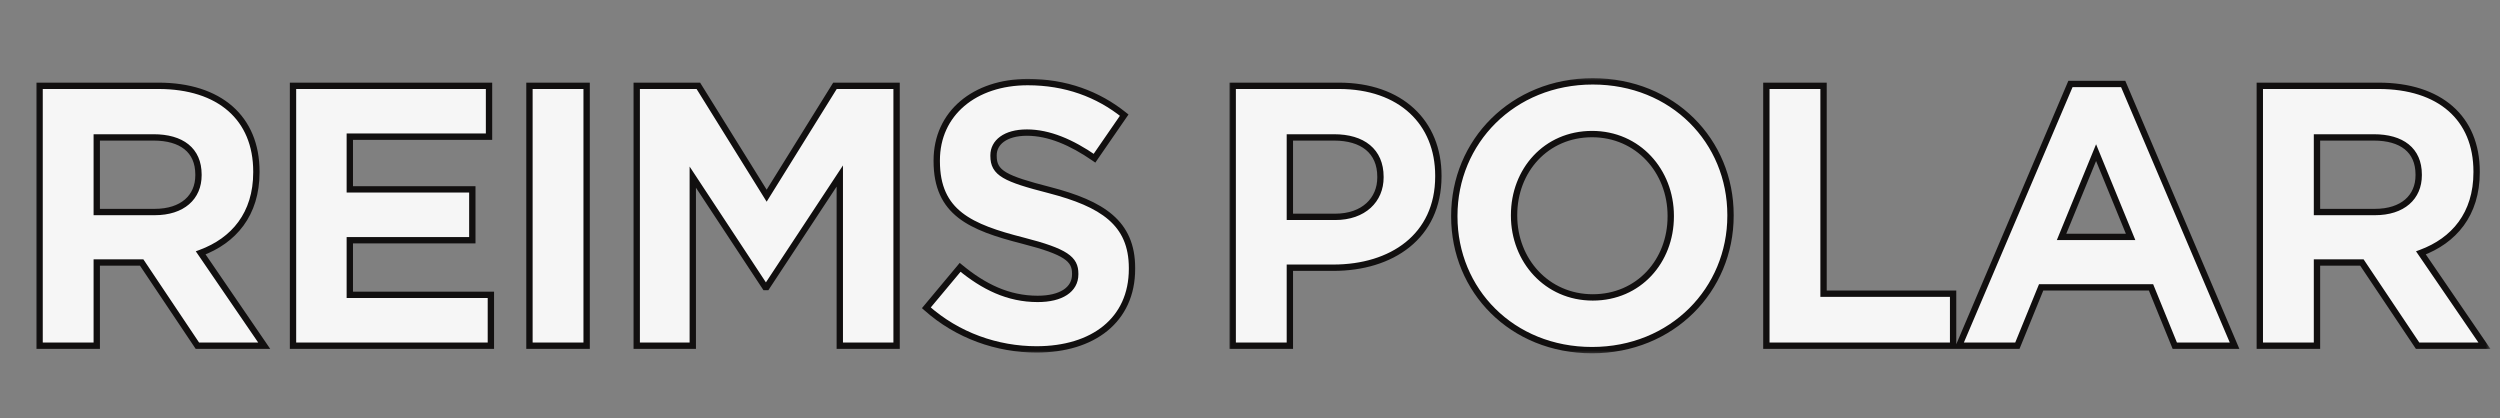
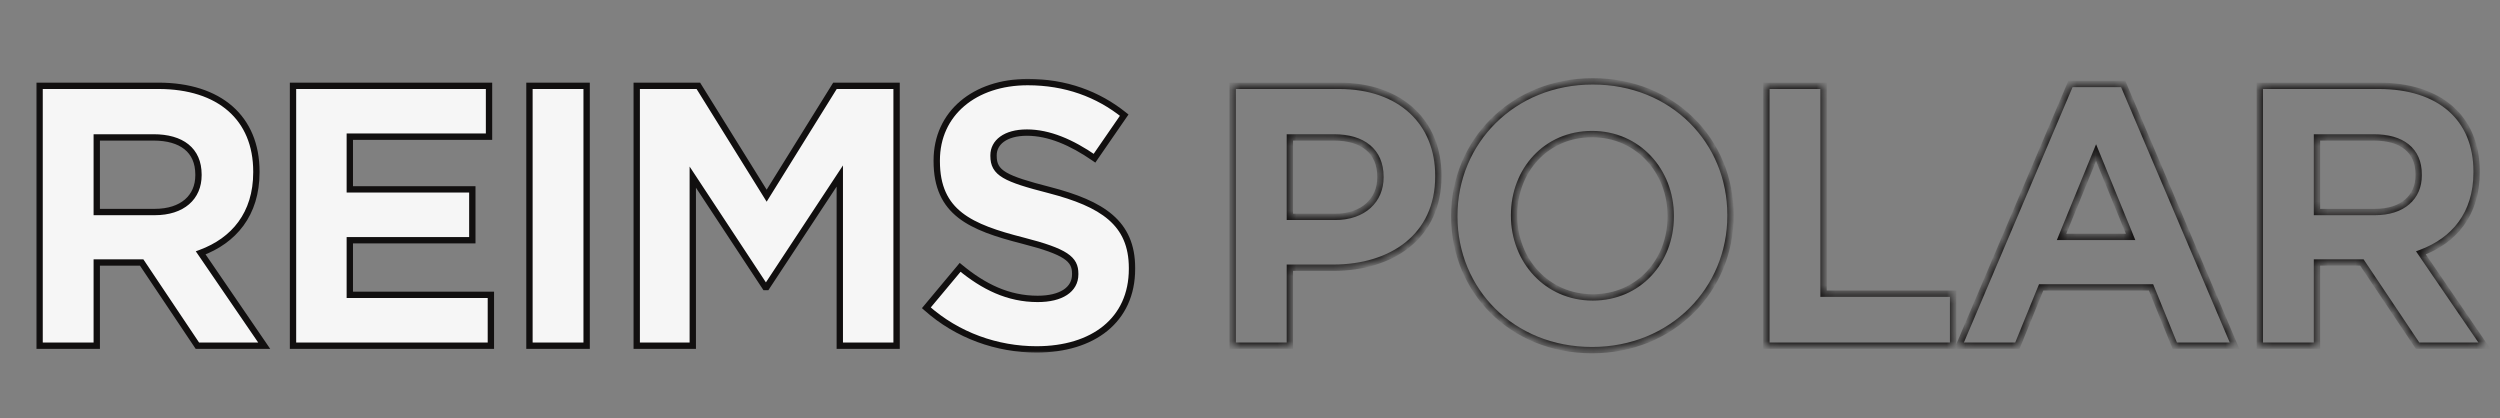
<svg xmlns="http://www.w3.org/2000/svg" width="269" height="45" viewBox="0 0 269 45" fill="none">
  <rect x="0" y="0" width="269" height="45" fill="#808080" stroke="none" />
  <mask id="path-1-outside-1_444_33234" maskUnits="userSpaceOnUse" x="131.975" y="8.195" width="136" height="30" fill="black">
-     <rect fill="white" x="131.975" y="8.195" width="136" height="30" />
    <path d="M154.768 18.98C154.768 25.451 149.734 28.806 143.463 28.806H138.79V37.195H132.638V9.233H144.062C150.733 9.233 154.768 13.188 154.768 18.9V18.98ZM148.536 19.1V19.02C148.536 16.264 146.619 14.786 143.543 14.786H138.79V23.334H143.663C146.739 23.334 148.536 21.496 148.536 19.1ZM186.203 23.214C186.203 31.163 179.931 37.674 171.303 37.674C162.675 37.674 156.484 31.243 156.484 23.294V23.214C156.484 15.265 162.755 8.754 171.383 8.754C180.011 8.754 186.203 15.185 186.203 23.134V23.214ZM179.772 23.294V23.214C179.772 18.421 176.257 14.426 171.303 14.426C166.35 14.426 162.915 18.341 162.915 23.134V23.214C162.915 28.007 166.43 32.002 171.383 32.002C176.336 32.002 179.772 28.087 179.772 23.294ZM210.154 37.195H190.062V9.233H196.213V31.602H210.154V37.195ZM240.438 37.195H234.007L231.45 30.923H219.626L217.07 37.195H210.799L222.782 9.034H228.454L240.438 37.195ZM229.253 25.491L225.538 16.423L221.823 25.491H229.253ZM267.322 37.195H260.132L254.14 28.247H249.307V37.195H243.156V9.233H255.938C262.529 9.233 266.483 12.709 266.483 18.46V18.54C266.483 23.054 264.047 25.89 260.492 27.208L267.322 37.195ZM260.252 18.86V18.78C260.252 16.144 258.414 14.786 255.419 14.786H249.307V22.814H255.538C258.534 22.814 260.252 21.217 260.252 18.86Z" />
  </mask>
-   <path d="M154.768 18.98C154.768 25.451 149.734 28.806 143.463 28.806H138.79V37.195H132.638V9.233H144.062C150.733 9.233 154.768 13.188 154.768 18.9V18.98ZM148.536 19.1V19.02C148.536 16.264 146.619 14.786 143.543 14.786H138.79V23.334H143.663C146.739 23.334 148.536 21.496 148.536 19.1ZM186.203 23.214C186.203 31.163 179.931 37.674 171.303 37.674C162.675 37.674 156.484 31.243 156.484 23.294V23.214C156.484 15.265 162.755 8.754 171.383 8.754C180.011 8.754 186.203 15.185 186.203 23.134V23.214ZM179.772 23.294V23.214C179.772 18.421 176.257 14.426 171.303 14.426C166.35 14.426 162.915 18.341 162.915 23.134V23.214C162.915 28.007 166.43 32.002 171.383 32.002C176.336 32.002 179.772 28.087 179.772 23.294ZM210.154 37.195H190.062V9.233H196.213V31.602H210.154V37.195ZM240.438 37.195H234.007L231.45 30.923H219.626L217.07 37.195H210.799L222.782 9.034H228.454L240.438 37.195ZM229.253 25.491L225.538 16.423L221.823 25.491H229.253ZM267.322 37.195H260.132L254.14 28.247H249.307V37.195H243.156V9.233H255.938C262.529 9.233 266.483 12.709 266.483 18.46V18.54C266.483 23.054 264.047 25.89 260.492 27.208L267.322 37.195ZM260.252 18.86V18.78C260.252 16.144 258.414 14.786 255.419 14.786H249.307V22.814H255.538C258.534 22.814 260.252 21.217 260.252 18.86Z" fill="#F6F6F6" />
  <path d="M138.79 28.806V28.465H138.448V28.806H138.79ZM138.79 37.195V37.536H139.131V37.195H138.79ZM132.638 37.195H132.297V37.536H132.638V37.195ZM132.638 9.233V8.892H132.297V9.233H132.638ZM138.79 14.786V14.444H138.448V14.786H138.79ZM138.79 23.334H138.448V23.675H138.79V23.334ZM154.426 18.98C154.426 22.117 153.211 24.474 151.253 26.054C149.286 27.641 146.542 28.465 143.463 28.465V29.148C146.656 29.148 149.564 28.294 151.681 26.585C153.808 24.869 155.109 22.313 155.109 18.98H154.426ZM143.463 28.465H138.79V29.148H143.463V28.465ZM138.448 28.806V37.195H139.131V28.806H138.448ZM138.79 36.853H132.638V37.536H138.79V36.853ZM132.98 37.195V9.233H132.297V37.195H132.98ZM132.638 9.575H144.062V8.892H132.638V9.575ZM144.062 9.575C147.331 9.575 149.918 10.543 151.685 12.175C153.449 13.806 154.426 16.128 154.426 18.9H155.109C155.109 15.96 154.069 13.448 152.148 11.674C150.23 9.901 147.465 8.892 144.062 8.892V9.575ZM154.426 18.9V18.98H155.109V18.9H154.426ZM148.878 19.1V19.02H148.195V19.1H148.878ZM148.878 19.02C148.878 17.556 148.365 16.395 147.41 15.606C146.466 14.825 145.131 14.444 143.543 14.444V15.127C145.031 15.127 146.192 15.485 146.975 16.132C147.749 16.772 148.195 17.727 148.195 19.02H148.878ZM143.543 14.444H138.79V15.127H143.543V14.444ZM138.448 14.786V23.334H139.131V14.786H138.448ZM138.79 23.675H143.663V22.992H138.79V23.675ZM143.663 23.675C145.269 23.675 146.574 23.195 147.483 22.368C148.393 21.54 148.878 20.387 148.878 19.1H148.195C148.195 20.209 147.781 21.173 147.023 21.863C146.264 22.554 145.133 22.992 143.663 22.992V23.675ZM185.861 23.214C185.861 30.971 179.746 37.333 171.303 37.333V38.015C180.117 38.015 186.544 31.355 186.544 23.214H185.861ZM171.303 37.333C162.861 37.333 156.825 31.051 156.825 23.294H156.142C156.142 31.434 162.49 38.015 171.303 38.015V37.333ZM156.825 23.294V23.214H156.142V23.294H156.825ZM156.825 23.214C156.825 15.457 162.941 9.095 171.383 9.095V8.413C162.57 8.413 156.142 15.073 156.142 23.214H156.825ZM171.383 9.095C179.826 9.095 185.861 15.377 185.861 23.134H186.544C186.544 14.993 180.197 8.413 171.383 8.413V9.095ZM185.861 23.134V23.214H186.544V23.134H185.861ZM180.113 23.294V23.214H179.43V23.294H180.113ZM180.113 23.214C180.113 18.253 176.465 14.085 171.303 14.085V14.768C176.048 14.768 179.43 18.588 179.43 23.214H180.113ZM171.303 14.085C166.141 14.085 162.574 18.174 162.574 23.134H163.256C163.256 18.508 166.559 14.768 171.303 14.768V14.085ZM162.574 23.134V23.214H163.256V23.134H162.574ZM162.574 23.214C162.574 28.175 166.221 32.343 171.383 32.343V31.66C166.639 31.66 163.256 27.84 163.256 23.214H162.574ZM171.383 32.343C176.546 32.343 180.113 28.254 180.113 23.294H179.43C179.43 27.92 176.127 31.66 171.383 31.66V32.343ZM210.154 37.195V37.536H210.495V37.195H210.154ZM190.062 37.195H189.72V37.536H190.062V37.195ZM190.062 9.233V8.892H189.72V9.233H190.062ZM196.213 9.233H196.555V8.892H196.213V9.233ZM196.213 31.602H195.872V31.944H196.213V31.602ZM210.154 31.602H210.495V31.261H210.154V31.602ZM210.154 36.853H190.062V37.536H210.154V36.853ZM190.403 37.195V9.233H189.72V37.195H190.403ZM190.062 9.575H196.213V8.892H190.062V9.575ZM195.872 9.233V31.602H196.555V9.233H195.872ZM196.213 31.944H210.154V31.261H196.213V31.944ZM209.813 31.602V37.195H210.495V31.602H209.813ZM240.438 37.195V37.536H240.954L240.752 37.061L240.438 37.195ZM234.007 37.195L233.69 37.324L233.777 37.536H234.007V37.195ZM231.45 30.923L231.766 30.794L231.68 30.582H231.45V30.923ZM219.626 30.923V30.582H219.397L219.31 30.794L219.626 30.923ZM217.07 37.195V37.536H217.3L217.386 37.324L217.07 37.195ZM210.799 37.195L210.485 37.061L210.282 37.536H210.799V37.195ZM222.782 9.034V8.692H222.556L222.468 8.9L222.782 9.034ZM228.454 9.034L228.768 8.9L228.68 8.692H228.454V9.034ZM229.253 25.491V25.832H229.762L229.569 25.361L229.253 25.491ZM225.538 16.423L225.854 16.294L225.538 15.523L225.222 16.294L225.538 16.423ZM221.823 25.491L221.508 25.361L221.315 25.832H221.823V25.491ZM240.438 36.853H234.007V37.536H240.438V36.853ZM234.323 37.066L231.766 30.794L231.134 31.052L233.69 37.324L234.323 37.066ZM231.45 30.582H219.626V31.265H231.45V30.582ZM219.31 30.794L216.754 37.066L217.386 37.324L219.943 31.052L219.31 30.794ZM217.07 36.853H210.799V37.536H217.07V36.853ZM211.113 37.328L223.096 9.167L222.468 8.9L210.485 37.061L211.113 37.328ZM222.782 9.375H228.454V8.692H222.782V9.375ZM228.14 9.167L240.124 37.328L240.752 37.061L228.768 8.9L228.14 9.167ZM229.569 25.361L225.854 16.294L225.222 16.553L228.937 25.62L229.569 25.361ZM225.222 16.294L221.508 25.361L222.139 25.62L225.854 16.553L225.222 16.294ZM221.823 25.832H229.253V25.149H221.823V25.832ZM267.322 37.195V37.536H267.969L267.604 37.002L267.322 37.195ZM260.132 37.195L259.848 37.385L259.95 37.536H260.132V37.195ZM254.14 28.247L254.424 28.057L254.323 27.906H254.14V28.247ZM249.307 28.247V27.906H248.966V28.247H249.307ZM249.307 37.195V37.536H249.648V37.195H249.307ZM243.156 37.195H242.814V37.536H243.156V37.195ZM243.156 9.233V8.892H242.814V9.233H243.156ZM260.492 27.208L260.373 26.888L259.963 27.04L260.21 27.401L260.492 27.208ZM249.307 14.786V14.444H248.966V14.786H249.307ZM249.307 22.814H248.966V23.156H249.307V22.814ZM267.322 36.853H260.132V37.536H267.322V36.853ZM260.416 37.005L254.424 28.057L253.857 28.437L259.848 37.385L260.416 37.005ZM254.14 27.906H249.307V28.588H254.14V27.906ZM248.966 28.247V37.195H249.648V28.247H248.966ZM249.307 36.853H243.156V37.536H249.307V36.853ZM243.497 37.195V9.233H242.814V37.195H243.497ZM243.156 9.575H255.938V8.892H243.156V9.575ZM255.938 9.575C259.176 9.575 261.724 10.428 263.457 11.947C265.185 13.46 266.142 15.667 266.142 18.46H266.825C266.825 15.502 265.805 13.095 263.907 11.433C262.015 9.776 259.29 8.892 255.938 8.892V9.575ZM266.142 18.46V18.54H266.825V18.46H266.142ZM266.142 18.54C266.142 20.733 265.551 22.498 264.545 23.871C263.538 25.246 262.099 26.248 260.373 26.888L260.61 27.529C262.439 26.851 263.996 25.776 265.096 24.274C266.197 22.771 266.825 20.861 266.825 18.54H266.142ZM260.21 27.401L267.04 37.387L267.604 37.002L260.773 27.016L260.21 27.401ZM260.593 18.86V18.78H259.91V18.86H260.593ZM260.593 18.78C260.593 17.375 260.099 16.272 259.172 15.528C258.257 14.793 256.962 14.444 255.419 14.444V15.127C256.871 15.127 257.993 15.457 258.745 16.061C259.486 16.655 259.91 17.548 259.91 18.78H260.593ZM255.419 14.444H249.307V15.127H255.419V14.444ZM248.966 14.786V22.814H249.648V14.786H248.966ZM249.307 23.156H255.538V22.473H249.307V23.156ZM255.538 23.156C257.095 23.156 258.36 22.741 259.242 21.979C260.129 21.214 260.593 20.127 260.593 18.86H259.91C259.91 19.95 259.516 20.84 258.795 21.463C258.069 22.089 256.978 22.473 255.538 22.473V23.156Z" fill="#110F0F" mask="url(#path-1-outside-1_444_33234)" />
  <mask id="path-3-outside-2_444_33234" maskUnits="userSpaceOnUse" x="3.547" y="8.195" width="119" height="30" fill="black">
    <rect fill="white" x="3.547" y="8.195" width="119" height="30" />
    <path d="M28.426 37.195H21.236L15.244 28.247H10.411V37.195H4.26V9.233H17.042C23.633 9.233 27.587 12.709 27.587 18.46V18.54C27.587 23.054 25.151 25.89 21.596 27.208L28.426 37.195ZM21.356 18.86V18.78C21.356 16.144 19.518 14.786 16.523 14.786H10.411V22.814H16.642C19.638 22.814 21.356 21.217 21.356 18.86ZM52.819 37.195H31.528V9.233H52.619V14.706H37.64V20.378H50.821V25.85H37.64V31.722H52.819V37.195ZM63.121 37.195H56.97V9.233H63.121V37.195ZM96.473 37.195H90.361V18.94L82.492 30.883H82.332L74.543 19.06V37.195H68.511V9.233H75.142L82.492 21.057L89.842 9.233H96.473V37.195ZM121.804 28.926C121.804 34.478 117.57 37.594 111.538 37.594C107.304 37.594 103.03 36.116 99.675 33.12L103.31 28.766C105.826 30.843 108.463 32.161 111.658 32.161C114.175 32.161 115.693 31.163 115.693 29.525V29.445C115.693 27.887 114.734 27.089 110.06 25.89C104.428 24.452 100.793 22.894 100.793 17.342V17.262C100.793 12.189 104.868 8.834 110.58 8.834C114.654 8.834 118.129 10.112 120.965 12.389L117.77 17.023C115.293 15.305 112.856 14.266 110.5 14.266C108.143 14.266 106.905 15.345 106.905 16.703V16.783C106.905 18.62 108.103 19.22 112.936 20.458C118.609 21.936 121.804 23.973 121.804 28.846V28.926Z" />
  </mask>
  <path d="M28.426 37.195H21.236L15.244 28.247H10.411V37.195H4.26V9.233H17.042C23.633 9.233 27.587 12.709 27.587 18.46V18.54C27.587 23.054 25.151 25.89 21.596 27.208L28.426 37.195ZM21.356 18.86V18.78C21.356 16.144 19.518 14.786 16.523 14.786H10.411V22.814H16.642C19.638 22.814 21.356 21.217 21.356 18.86ZM52.819 37.195H31.528V9.233H52.619V14.706H37.64V20.378H50.821V25.85H37.64V31.722H52.819V37.195ZM63.121 37.195H56.97V9.233H63.121V37.195ZM96.473 37.195H90.361V18.94L82.492 30.883H82.332L74.543 19.06V37.195H68.511V9.233H75.142L82.492 21.057L89.842 9.233H96.473V37.195ZM121.804 28.926C121.804 34.478 117.57 37.594 111.538 37.594C107.304 37.594 103.03 36.116 99.675 33.12L103.31 28.766C105.826 30.843 108.463 32.161 111.658 32.161C114.175 32.161 115.693 31.163 115.693 29.525V29.445C115.693 27.887 114.734 27.089 110.06 25.89C104.428 24.452 100.793 22.894 100.793 17.342V17.262C100.793 12.189 104.868 8.834 110.58 8.834C114.654 8.834 118.129 10.112 120.965 12.389L117.77 17.023C115.293 15.305 112.856 14.266 110.5 14.266C108.143 14.266 106.905 15.345 106.905 16.703V16.783C106.905 18.62 108.103 19.22 112.936 20.458C118.609 21.936 121.804 23.973 121.804 28.846V28.926Z" fill="#F6F6F6" />
-   <path d="M28.426 37.195V37.536H29.073L28.708 37.002L28.426 37.195ZM21.236 37.195L20.952 37.385L21.054 37.536H21.236V37.195ZM15.244 28.247L15.528 28.057L15.427 27.906H15.244V28.247ZM10.411 28.247V27.906H10.07V28.247H10.411ZM10.411 37.195V37.536H10.752V37.195H10.411ZM4.26 37.195H3.918V37.536H4.26V37.195ZM4.26 9.233V8.892H3.918V9.233H4.26ZM21.596 27.208L21.477 26.888L21.067 27.04L21.314 27.401L21.596 27.208ZM10.411 14.786V14.444H10.07V14.786H10.411ZM10.411 22.814H10.07V23.156H10.411V22.814ZM28.426 36.853H21.236V37.536H28.426V36.853ZM21.52 37.005L15.528 28.057L14.961 28.437L20.952 37.385L21.52 37.005ZM15.244 27.906H10.411V28.588H15.244V27.906ZM10.07 28.247V37.195H10.752V28.247H10.07ZM10.411 36.853H4.26V37.536H10.411V36.853ZM4.601 37.195V9.233H3.918V37.195H4.601ZM4.26 9.575H17.042V8.892H4.26V9.575ZM17.042 9.575C20.28 9.575 22.828 10.428 24.561 11.947C26.289 13.46 27.246 15.667 27.246 18.46H27.929C27.929 15.502 26.909 13.095 25.011 11.433C23.119 9.776 20.394 8.892 17.042 8.892V9.575ZM27.246 18.46V18.54H27.929V18.46H27.246ZM27.246 18.54C27.246 20.733 26.655 22.498 25.649 23.871C24.642 25.246 23.203 26.248 21.477 26.888L21.714 27.529C23.543 26.851 25.1 25.776 26.2 24.274C27.301 22.771 27.929 20.861 27.929 18.54H27.246ZM21.314 27.401L28.144 37.387L28.708 37.002L21.877 27.016L21.314 27.401ZM21.697 18.86V18.78H21.015V18.86H21.697ZM21.697 18.78C21.697 17.375 21.203 16.272 20.276 15.528C19.361 14.793 18.066 14.444 16.523 14.444V15.127C17.975 15.127 19.097 15.457 19.849 16.061C20.59 16.655 21.015 17.548 21.015 18.78H21.697ZM16.523 14.444H10.411V15.127H16.523V14.444ZM10.07 14.786V22.814H10.752V14.786H10.07ZM10.411 23.156H16.642V22.473H10.411V23.156ZM16.642 23.156C18.199 23.156 19.464 22.741 20.346 21.979C21.233 21.214 21.697 20.127 21.697 18.86H21.015C21.015 19.95 20.62 20.84 19.899 21.463C19.174 22.089 18.082 22.473 16.642 22.473V23.156ZM52.819 37.195V37.536H53.16V37.195H52.819ZM31.528 37.195H31.187V37.536H31.528V37.195ZM31.528 9.233V8.892H31.187V9.233H31.528ZM52.619 9.233H52.96V8.892H52.619V9.233ZM52.619 14.706V15.047H52.96V14.706H52.619ZM37.64 14.706V14.364H37.298V14.706H37.64ZM37.64 20.378H37.298V20.719H37.64V20.378ZM50.821 20.378H51.163V20.037H50.821V20.378ZM50.821 25.85V26.192H51.163V25.85H50.821ZM37.64 25.85V25.509H37.298V25.85H37.64ZM37.64 31.722H37.298V32.063H37.64V31.722ZM52.819 31.722H53.16V31.381H52.819V31.722ZM52.819 36.853H31.528V37.536H52.819V36.853ZM31.869 37.195V9.233H31.187V37.195H31.869ZM31.528 9.575H52.619V8.892H31.528V9.575ZM52.278 9.233V14.706H52.96V9.233H52.278ZM52.619 14.364H37.64V15.047H52.619V14.364ZM37.298 14.706V20.378H37.981V14.706H37.298ZM37.64 20.719H50.821V20.037H37.64V20.719ZM50.48 20.378V25.85H51.163V20.378H50.48ZM50.821 25.509H37.64V26.192H50.821V25.509ZM37.298 25.85V31.722H37.981V25.85H37.298ZM37.64 32.063H52.819V31.381H37.64V32.063ZM52.477 31.722V37.195H53.16V31.722H52.477ZM63.121 37.195V37.536H63.463V37.195H63.121ZM56.97 37.195H56.628V37.536H56.97V37.195ZM56.97 9.233V8.892H56.628V9.233H56.97ZM63.121 9.233H63.463V8.892H63.121V9.233ZM63.121 36.853H56.97V37.536H63.121V36.853ZM57.311 37.195V9.233H56.628V37.195H57.311ZM56.97 9.575H63.121V8.892H56.97V9.575ZM62.78 9.233V37.195H63.463V9.233H62.78ZM96.473 37.195V37.536H96.814V37.195H96.473ZM90.361 37.195H90.02V37.536H90.361V37.195ZM90.361 18.94H90.703V17.801L90.076 18.752L90.361 18.94ZM82.492 30.883V31.225H82.676L82.777 31.071L82.492 30.883ZM82.332 30.883L82.047 31.071L82.148 31.225H82.332V30.883ZM74.543 19.06L74.828 18.872L74.202 17.921V19.06H74.543ZM74.543 37.195V37.536H74.884V37.195H74.543ZM68.511 37.195H68.17V37.536H68.511V37.195ZM68.511 9.233V8.892H68.17V9.233H68.511ZM75.142 9.233L75.432 9.053L75.332 8.892H75.142V9.233ZM82.492 21.057L82.202 21.237L82.492 21.704L82.782 21.237L82.492 21.057ZM89.842 9.233V8.892H89.652L89.552 9.053L89.842 9.233ZM96.473 9.233H96.814V8.892H96.473V9.233ZM96.473 36.853H90.361V37.536H96.473V36.853ZM90.703 37.195V18.94H90.02V37.195H90.703ZM90.076 18.752L82.207 30.695L82.777 31.071L90.646 19.128L90.076 18.752ZM82.492 30.542H82.332V31.225H82.492V30.542ZM82.617 30.695L74.828 18.872L74.258 19.247L82.047 31.071L82.617 30.695ZM74.202 19.06V37.195H74.884V19.06H74.202ZM74.543 36.853H68.511V37.536H74.543V36.853ZM68.853 37.195V9.233H68.17V37.195H68.853ZM68.511 9.575H75.142V8.892H68.511V9.575ZM74.852 9.414L82.202 21.237L82.782 20.877L75.432 9.053L74.852 9.414ZM82.782 21.237L90.132 9.414L89.552 9.053L82.202 20.877L82.782 21.237ZM89.842 9.575H96.473V8.892H89.842V9.575ZM96.131 9.233V37.195H96.814V9.233H96.131ZM99.675 33.12L99.413 32.901L99.201 33.155L99.447 33.375L99.675 33.12ZM103.31 28.766L103.527 28.503L103.265 28.287L103.048 28.547L103.31 28.766ZM110.06 25.89L110.145 25.559L110.145 25.559L110.06 25.89ZM120.965 12.389L121.246 12.583L121.427 12.321L121.179 12.123L120.965 12.389ZM117.77 17.023L117.575 17.303L117.856 17.498L118.051 17.216L117.77 17.023ZM112.936 20.458L113.022 20.127L113.021 20.127L112.936 20.458ZM121.463 28.926C121.463 31.607 120.445 33.674 118.718 35.077C116.982 36.488 114.499 37.253 111.538 37.253V37.935C114.609 37.935 117.259 37.143 119.148 35.607C121.046 34.065 122.146 31.797 122.146 28.926H121.463ZM111.538 37.253C107.383 37.253 103.191 35.802 99.902 32.866L99.447 33.375C102.869 36.43 107.226 37.935 111.538 37.935V37.253ZM99.937 33.339L103.572 28.985L103.048 28.547L99.413 32.901L99.937 33.339ZM103.092 29.029C105.646 31.137 108.357 32.503 111.658 32.503V31.82C108.569 31.82 106.007 30.55 103.527 28.503L103.092 29.029ZM111.658 32.503C112.955 32.503 114.037 32.247 114.806 31.743C115.59 31.23 116.034 30.467 116.034 29.525H115.351C115.351 30.221 115.037 30.776 114.432 31.172C113.813 31.577 112.878 31.82 111.658 31.82V32.503ZM116.034 29.525V29.445H115.351V29.525H116.034ZM116.034 29.445C116.034 29.021 115.969 28.62 115.773 28.243C115.576 27.867 115.264 27.543 114.817 27.248C113.94 26.668 112.479 26.158 110.145 25.559L109.976 26.221C112.315 26.821 113.671 27.309 114.441 27.818C114.818 28.067 115.037 28.31 115.167 28.559C115.297 28.808 115.351 29.091 115.351 29.445H116.034ZM110.145 25.559C107.325 24.84 105.075 24.104 103.525 22.89C102.006 21.701 101.135 20.028 101.135 17.342H100.452C100.452 20.208 101.398 22.091 103.104 23.428C104.78 24.741 107.163 25.503 109.976 26.221L110.145 25.559ZM101.135 17.342V17.262H100.452V17.342H101.135ZM101.135 17.262C101.135 14.824 102.11 12.813 103.766 11.406C105.425 9.995 107.789 9.175 110.58 9.175V8.492C107.658 8.492 105.129 9.351 103.323 10.886C101.513 12.424 100.452 14.627 100.452 17.262H101.135ZM110.58 9.175C114.578 9.175 117.977 10.428 120.752 12.655L121.179 12.123C118.281 9.796 114.73 8.492 110.58 8.492V9.175ZM120.684 12.195L117.489 16.829L118.051 17.216L121.246 12.583L120.684 12.195ZM117.964 16.742C115.461 15.006 112.955 13.925 110.5 13.925V14.608C112.758 14.608 115.125 15.604 117.575 17.303L117.964 16.742ZM110.5 13.925C109.274 13.925 108.297 14.205 107.618 14.699C106.93 15.199 106.563 15.909 106.563 16.703H107.246C107.246 16.139 107.499 15.63 108.019 15.251C108.548 14.867 109.369 14.608 110.5 14.608V13.925ZM106.563 16.703V16.783H107.246V16.703H106.563ZM106.563 16.783C106.563 17.279 106.644 17.724 106.87 18.125C107.096 18.527 107.448 18.851 107.934 19.139C108.888 19.703 110.447 20.172 112.852 20.788L113.021 20.127C110.593 19.505 109.136 19.056 108.282 18.551C107.865 18.304 107.615 18.057 107.465 17.791C107.315 17.524 107.246 17.205 107.246 16.783H106.563ZM112.85 20.788C115.675 21.524 117.828 22.387 119.274 23.637C120.699 24.869 121.463 26.498 121.463 28.846H122.146C122.146 26.321 121.311 24.495 119.721 23.12C118.151 21.764 115.87 20.869 113.022 20.127L112.85 20.788ZM121.463 28.846V28.926H122.146V28.846H121.463Z" fill="#110F0F" mask="url(#path-3-outside-2_444_33234)" />
+   <path d="M28.426 37.195V37.536H29.073L28.708 37.002L28.426 37.195ZM21.236 37.195L20.952 37.385L21.054 37.536H21.236V37.195ZM15.244 28.247L15.528 28.057L15.427 27.906H15.244V28.247ZM10.411 28.247V27.906H10.07V28.247H10.411ZM10.411 37.195V37.536H10.752V37.195H10.411ZM4.26 37.195H3.918V37.536H4.26V37.195ZM4.26 9.233V8.892H3.918V9.233H4.26ZM21.596 27.208L21.477 26.888L21.067 27.04L21.314 27.401L21.596 27.208ZM10.411 14.786V14.444H10.07V14.786H10.411ZM10.411 22.814H10.07V23.156H10.411V22.814ZM28.426 36.853H21.236V37.536H28.426V36.853ZM21.52 37.005L15.528 28.057L14.961 28.437L20.952 37.385L21.52 37.005ZM15.244 27.906H10.411V28.588H15.244V27.906ZM10.07 28.247V37.195H10.752V28.247H10.07ZM10.411 36.853H4.26V37.536H10.411V36.853ZM4.601 37.195V9.233H3.918V37.195H4.601ZM4.26 9.575H17.042V8.892H4.26V9.575ZM17.042 9.575C20.28 9.575 22.828 10.428 24.561 11.947C26.289 13.46 27.246 15.667 27.246 18.46H27.929C27.929 15.502 26.909 13.095 25.011 11.433C23.119 9.776 20.394 8.892 17.042 8.892V9.575ZM27.246 18.46V18.54H27.929V18.46H27.246ZM27.246 18.54C27.246 20.733 26.655 22.498 25.649 23.871C24.642 25.246 23.203 26.248 21.477 26.888L21.714 27.529C23.543 26.851 25.1 25.776 26.2 24.274C27.301 22.771 27.929 20.861 27.929 18.54H27.246ZM21.314 27.401L28.144 37.387L28.708 37.002L21.877 27.016L21.314 27.401ZM21.697 18.86V18.78H21.015V18.86H21.697ZM21.697 18.78C21.697 17.375 21.203 16.272 20.276 15.528C19.361 14.793 18.066 14.444 16.523 14.444V15.127C17.975 15.127 19.097 15.457 19.849 16.061C20.59 16.655 21.015 17.548 21.015 18.78H21.697ZM16.523 14.444H10.411V15.127H16.523V14.444ZM10.07 14.786V22.814H10.752V14.786H10.07ZM10.411 23.156H16.642V22.473H10.411V23.156ZM16.642 23.156C18.199 23.156 19.464 22.741 20.346 21.979C21.233 21.214 21.697 20.127 21.697 18.86H21.015C21.015 19.95 20.62 20.84 19.899 21.463C19.174 22.089 18.082 22.473 16.642 22.473V23.156ZM52.819 37.195V37.536H53.16V37.195H52.819ZM31.528 37.195H31.187V37.536H31.528V37.195ZM31.528 9.233V8.892H31.187V9.233H31.528ZM52.619 9.233H52.96V8.892H52.619V9.233ZM52.619 14.706V15.047H52.96V14.706H52.619ZM37.64 14.706V14.364H37.298V14.706H37.64ZM37.64 20.378H37.298V20.719H37.64V20.378ZM50.821 20.378H51.163V20.037H50.821V20.378ZM50.821 25.85V26.192H51.163V25.85H50.821ZM37.64 25.85V25.509H37.298V25.85H37.64ZM37.64 31.722H37.298V32.063H37.64V31.722ZM52.819 31.722H53.16V31.381H52.819V31.722ZM52.819 36.853H31.528V37.536H52.819V36.853ZM31.869 37.195V9.233H31.187V37.195H31.869ZM31.528 9.575H52.619V8.892H31.528V9.575ZM52.278 9.233V14.706H52.96V9.233H52.278ZM52.619 14.364H37.64V15.047H52.619V14.364ZM37.298 14.706V20.378H37.981V14.706H37.298ZM37.64 20.719H50.821V20.037H37.64V20.719ZM50.48 20.378V25.85H51.163V20.378H50.48ZM50.821 25.509H37.64V26.192H50.821V25.509ZM37.298 25.85V31.722H37.981V25.85H37.298ZM37.64 32.063H52.819V31.381H37.64V32.063ZM52.477 31.722V37.195H53.16V31.722H52.477ZM63.121 37.195V37.536H63.463V37.195H63.121ZM56.97 37.195H56.628V37.536H56.97V37.195ZM56.97 9.233V8.892H56.628V9.233H56.97ZM63.121 9.233H63.463V8.892H63.121V9.233ZM63.121 36.853H56.97V37.536H63.121V36.853ZM57.311 37.195V9.233H56.628V37.195H57.311ZM56.97 9.575H63.121V8.892H56.97V9.575ZM62.78 9.233V37.195H63.463V9.233H62.78ZM96.473 37.195V37.536H96.814V37.195H96.473ZM90.361 37.195H90.02V37.536H90.361V37.195ZM90.361 18.94H90.703V17.801L90.076 18.752L90.361 18.94ZM82.492 30.883V31.225H82.676L82.777 31.071L82.492 30.883ZM82.332 30.883L82.047 31.071L82.148 31.225H82.332V30.883ZM74.543 19.06L74.828 18.872L74.202 17.921V19.06H74.543ZM74.543 37.195V37.536H74.884V37.195H74.543ZM68.511 37.195H68.17V37.536H68.511V37.195ZM68.511 9.233V8.892H68.17V9.233H68.511ZM75.142 9.233L75.432 9.053L75.332 8.892H75.142V9.233ZM82.492 21.057L82.202 21.237L82.492 21.704L82.782 21.237L82.492 21.057ZM89.842 9.233V8.892H89.652L89.552 9.053L89.842 9.233ZM96.473 9.233H96.814V8.892H96.473V9.233ZM96.473 36.853H90.361V37.536H96.473V36.853ZM90.703 37.195V18.94H90.02V37.195H90.703ZM90.076 18.752L82.207 30.695L82.777 31.071L90.646 19.128L90.076 18.752ZM82.492 30.542H82.332V31.225H82.492V30.542ZM82.617 30.695L74.828 18.872L74.258 19.247L82.047 31.071L82.617 30.695ZM74.202 19.06V37.195H74.884V19.06H74.202ZM74.543 36.853H68.511V37.536H74.543V36.853ZM68.853 37.195V9.233H68.17V37.195H68.853ZM68.511 9.575H75.142V8.892H68.511V9.575ZM74.852 9.414L82.202 21.237L82.782 20.877L75.432 9.053L74.852 9.414ZM82.782 21.237L90.132 9.414L89.552 9.053L82.202 20.877L82.782 21.237ZM89.842 9.575H96.473V8.892H89.842V9.575ZM96.131 9.233V37.195H96.814V9.233H96.131ZM99.675 33.12L99.413 32.901L99.201 33.155L99.447 33.375L99.675 33.12ZM103.31 28.766L103.527 28.503L103.265 28.287L103.048 28.547L103.31 28.766ZM110.06 25.89L110.145 25.559L110.145 25.559L110.06 25.89ZM120.965 12.389L121.246 12.583L121.427 12.321L121.179 12.123L120.965 12.389ZM117.77 17.023L117.575 17.303L117.856 17.498L118.051 17.216L117.77 17.023ZM112.936 20.458L113.022 20.127L113.021 20.127L112.936 20.458ZM121.463 28.926C121.463 31.607 120.445 33.674 118.718 35.077C116.982 36.488 114.499 37.253 111.538 37.253V37.935C114.609 37.935 117.259 37.143 119.148 35.607C121.046 34.065 122.146 31.797 122.146 28.926H121.463ZM111.538 37.253C107.383 37.253 103.191 35.802 99.902 32.866L99.447 33.375C102.869 36.43 107.226 37.935 111.538 37.935V37.253ZM99.937 33.339L103.572 28.985L103.048 28.547L99.413 32.901L99.937 33.339ZM103.092 29.029C105.646 31.137 108.357 32.503 111.658 32.503V31.82C108.569 31.82 106.007 30.55 103.527 28.503L103.092 29.029ZM111.658 32.503C112.955 32.503 114.037 32.247 114.806 31.743C115.59 31.23 116.034 30.467 116.034 29.525H115.351C115.351 30.221 115.037 30.776 114.432 31.172C113.813 31.577 112.878 31.82 111.658 31.82V32.503ZM116.034 29.525V29.445H115.351V29.525H116.034ZM116.034 29.445C116.034 29.021 115.969 28.62 115.773 28.243C115.576 27.867 115.264 27.543 114.817 27.248C113.94 26.668 112.479 26.158 110.145 25.559L109.976 26.221C112.315 26.821 113.671 27.309 114.441 27.818C114.818 28.067 115.037 28.31 115.167 28.559C115.297 28.808 115.351 29.091 115.351 29.445H116.034M110.145 25.559C107.325 24.84 105.075 24.104 103.525 22.89C102.006 21.701 101.135 20.028 101.135 17.342H100.452C100.452 20.208 101.398 22.091 103.104 23.428C104.78 24.741 107.163 25.503 109.976 26.221L110.145 25.559ZM101.135 17.342V17.262H100.452V17.342H101.135ZM101.135 17.262C101.135 14.824 102.11 12.813 103.766 11.406C105.425 9.995 107.789 9.175 110.58 9.175V8.492C107.658 8.492 105.129 9.351 103.323 10.886C101.513 12.424 100.452 14.627 100.452 17.262H101.135ZM110.58 9.175C114.578 9.175 117.977 10.428 120.752 12.655L121.179 12.123C118.281 9.796 114.73 8.492 110.58 8.492V9.175ZM120.684 12.195L117.489 16.829L118.051 17.216L121.246 12.583L120.684 12.195ZM117.964 16.742C115.461 15.006 112.955 13.925 110.5 13.925V14.608C112.758 14.608 115.125 15.604 117.575 17.303L117.964 16.742ZM110.5 13.925C109.274 13.925 108.297 14.205 107.618 14.699C106.93 15.199 106.563 15.909 106.563 16.703H107.246C107.246 16.139 107.499 15.63 108.019 15.251C108.548 14.867 109.369 14.608 110.5 14.608V13.925ZM106.563 16.703V16.783H107.246V16.703H106.563ZM106.563 16.783C106.563 17.279 106.644 17.724 106.87 18.125C107.096 18.527 107.448 18.851 107.934 19.139C108.888 19.703 110.447 20.172 112.852 20.788L113.021 20.127C110.593 19.505 109.136 19.056 108.282 18.551C107.865 18.304 107.615 18.057 107.465 17.791C107.315 17.524 107.246 17.205 107.246 16.783H106.563ZM112.85 20.788C115.675 21.524 117.828 22.387 119.274 23.637C120.699 24.869 121.463 26.498 121.463 28.846H122.146C122.146 26.321 121.311 24.495 119.721 23.12C118.151 21.764 115.87 20.869 113.022 20.127L112.85 20.788ZM121.463 28.846V28.926H122.146V28.846H121.463Z" fill="#110F0F" mask="url(#path-3-outside-2_444_33234)" />
</svg>